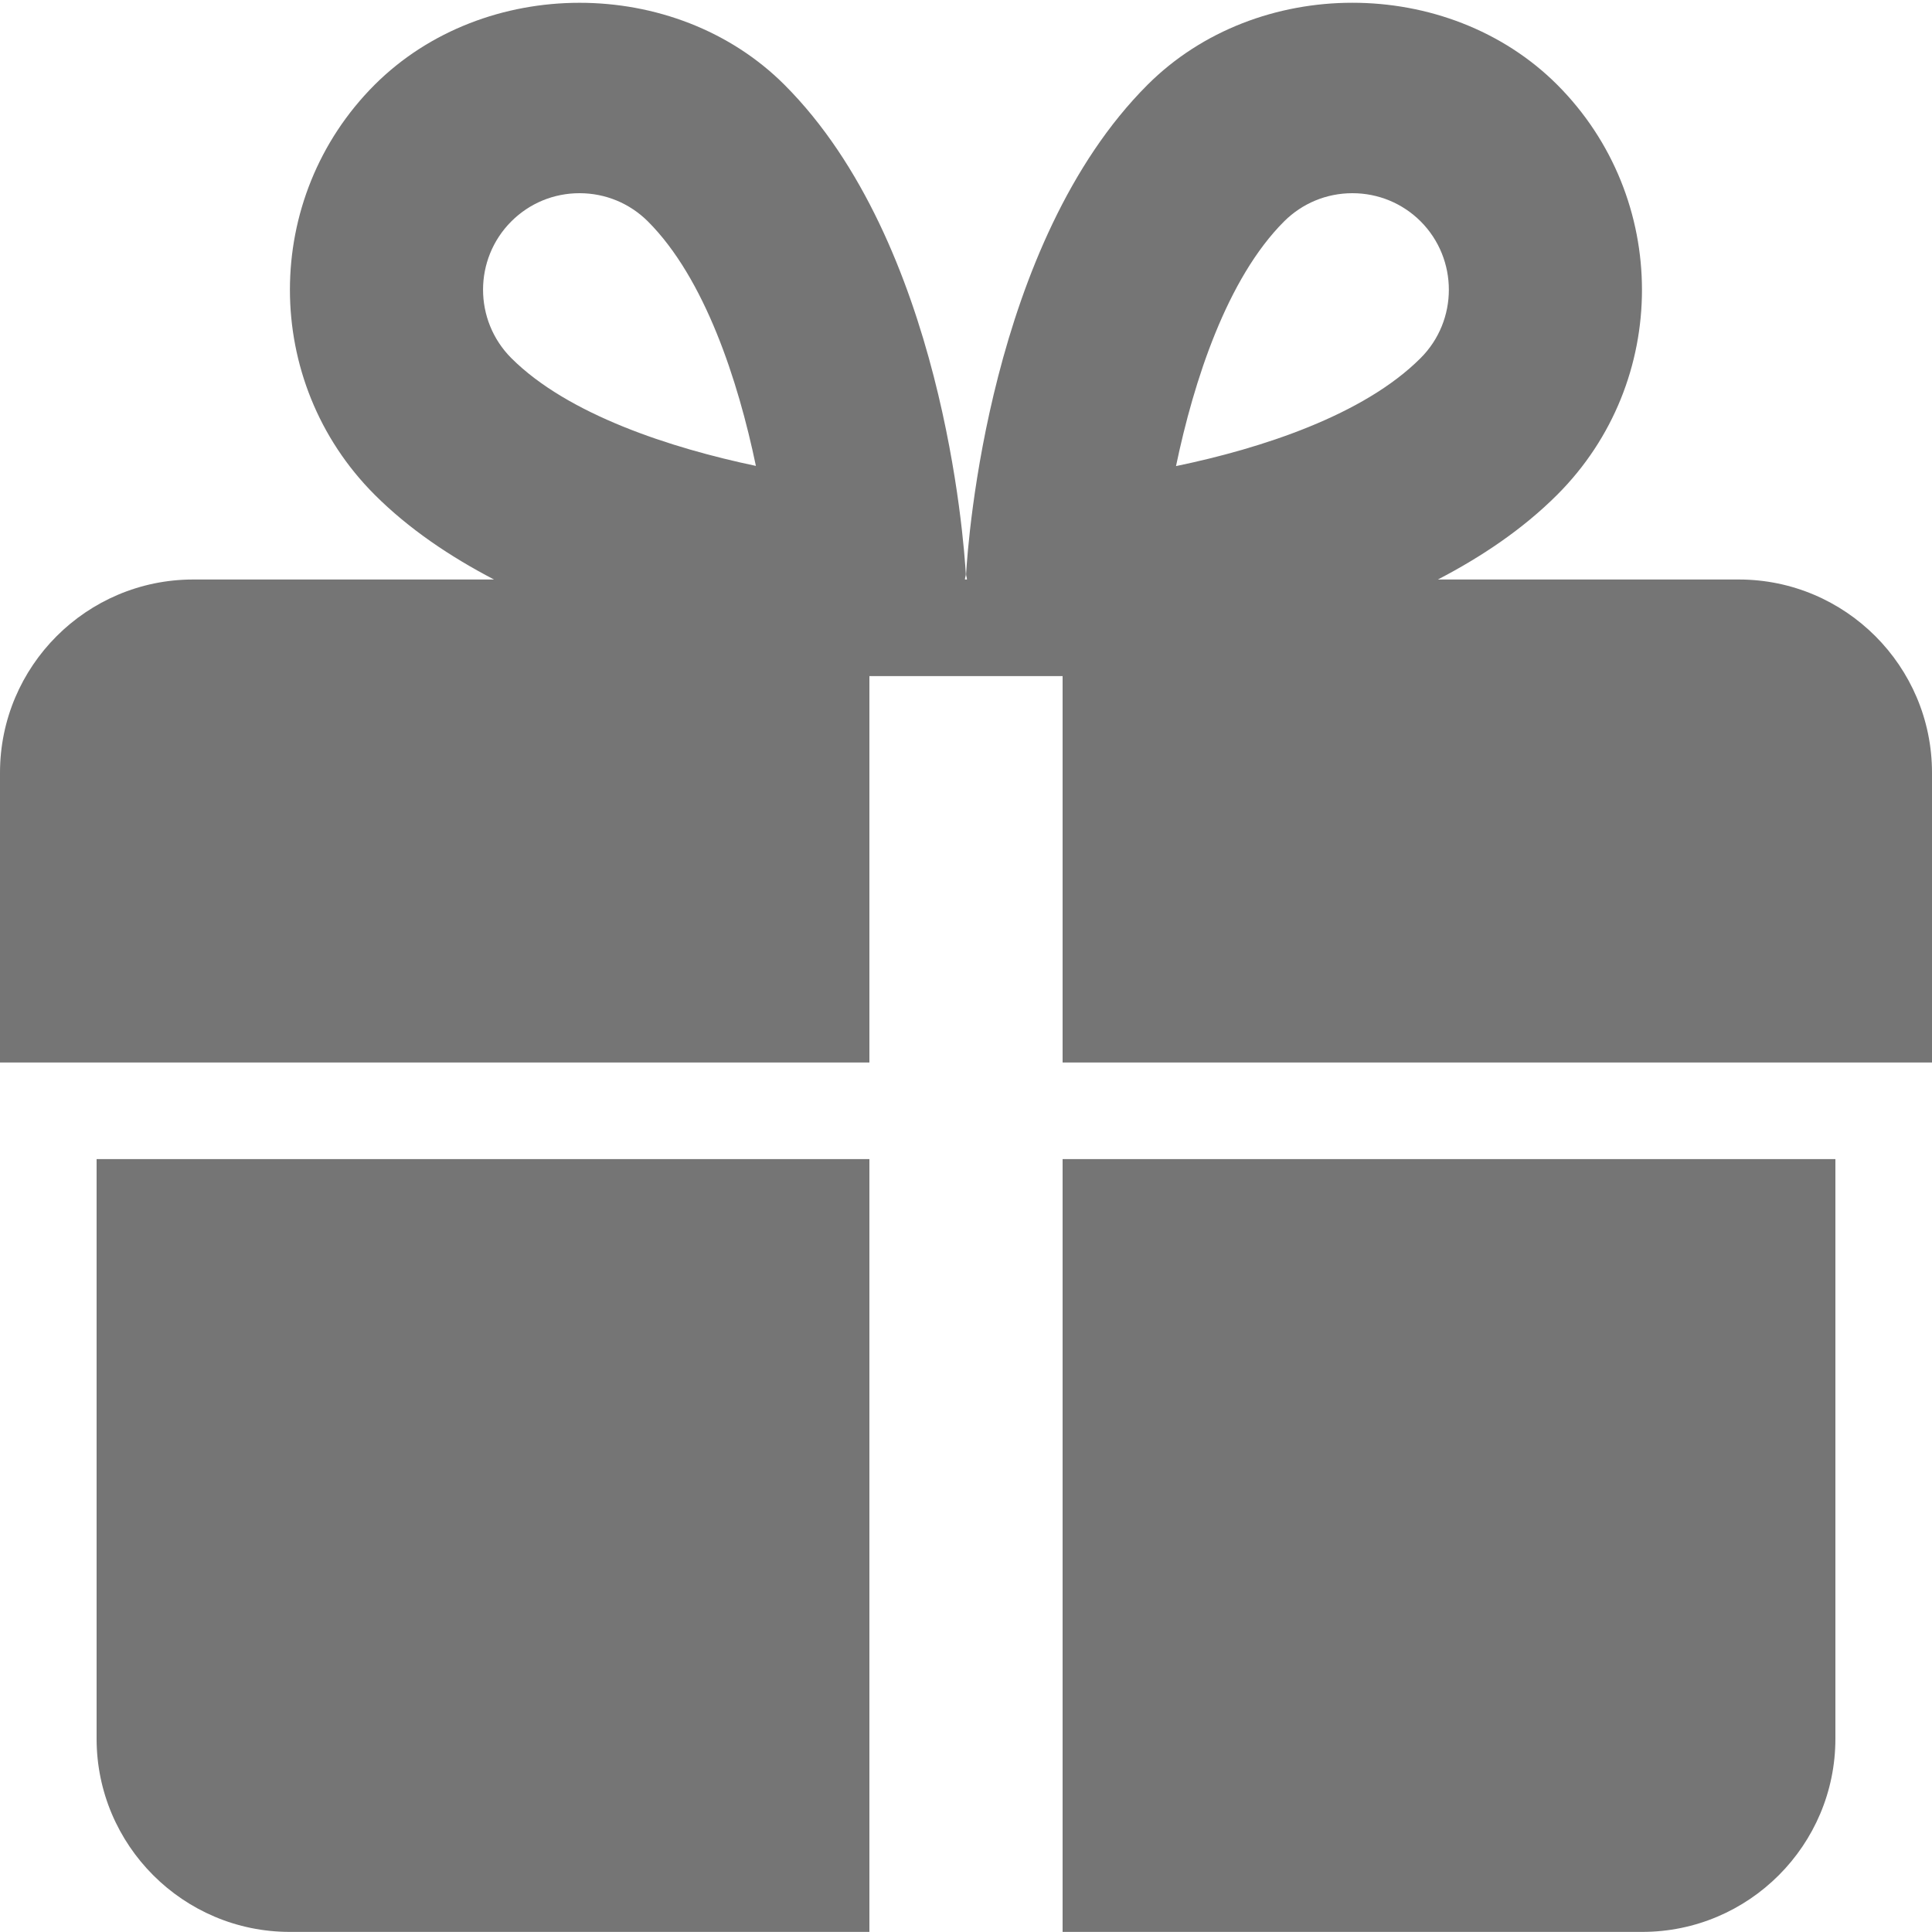
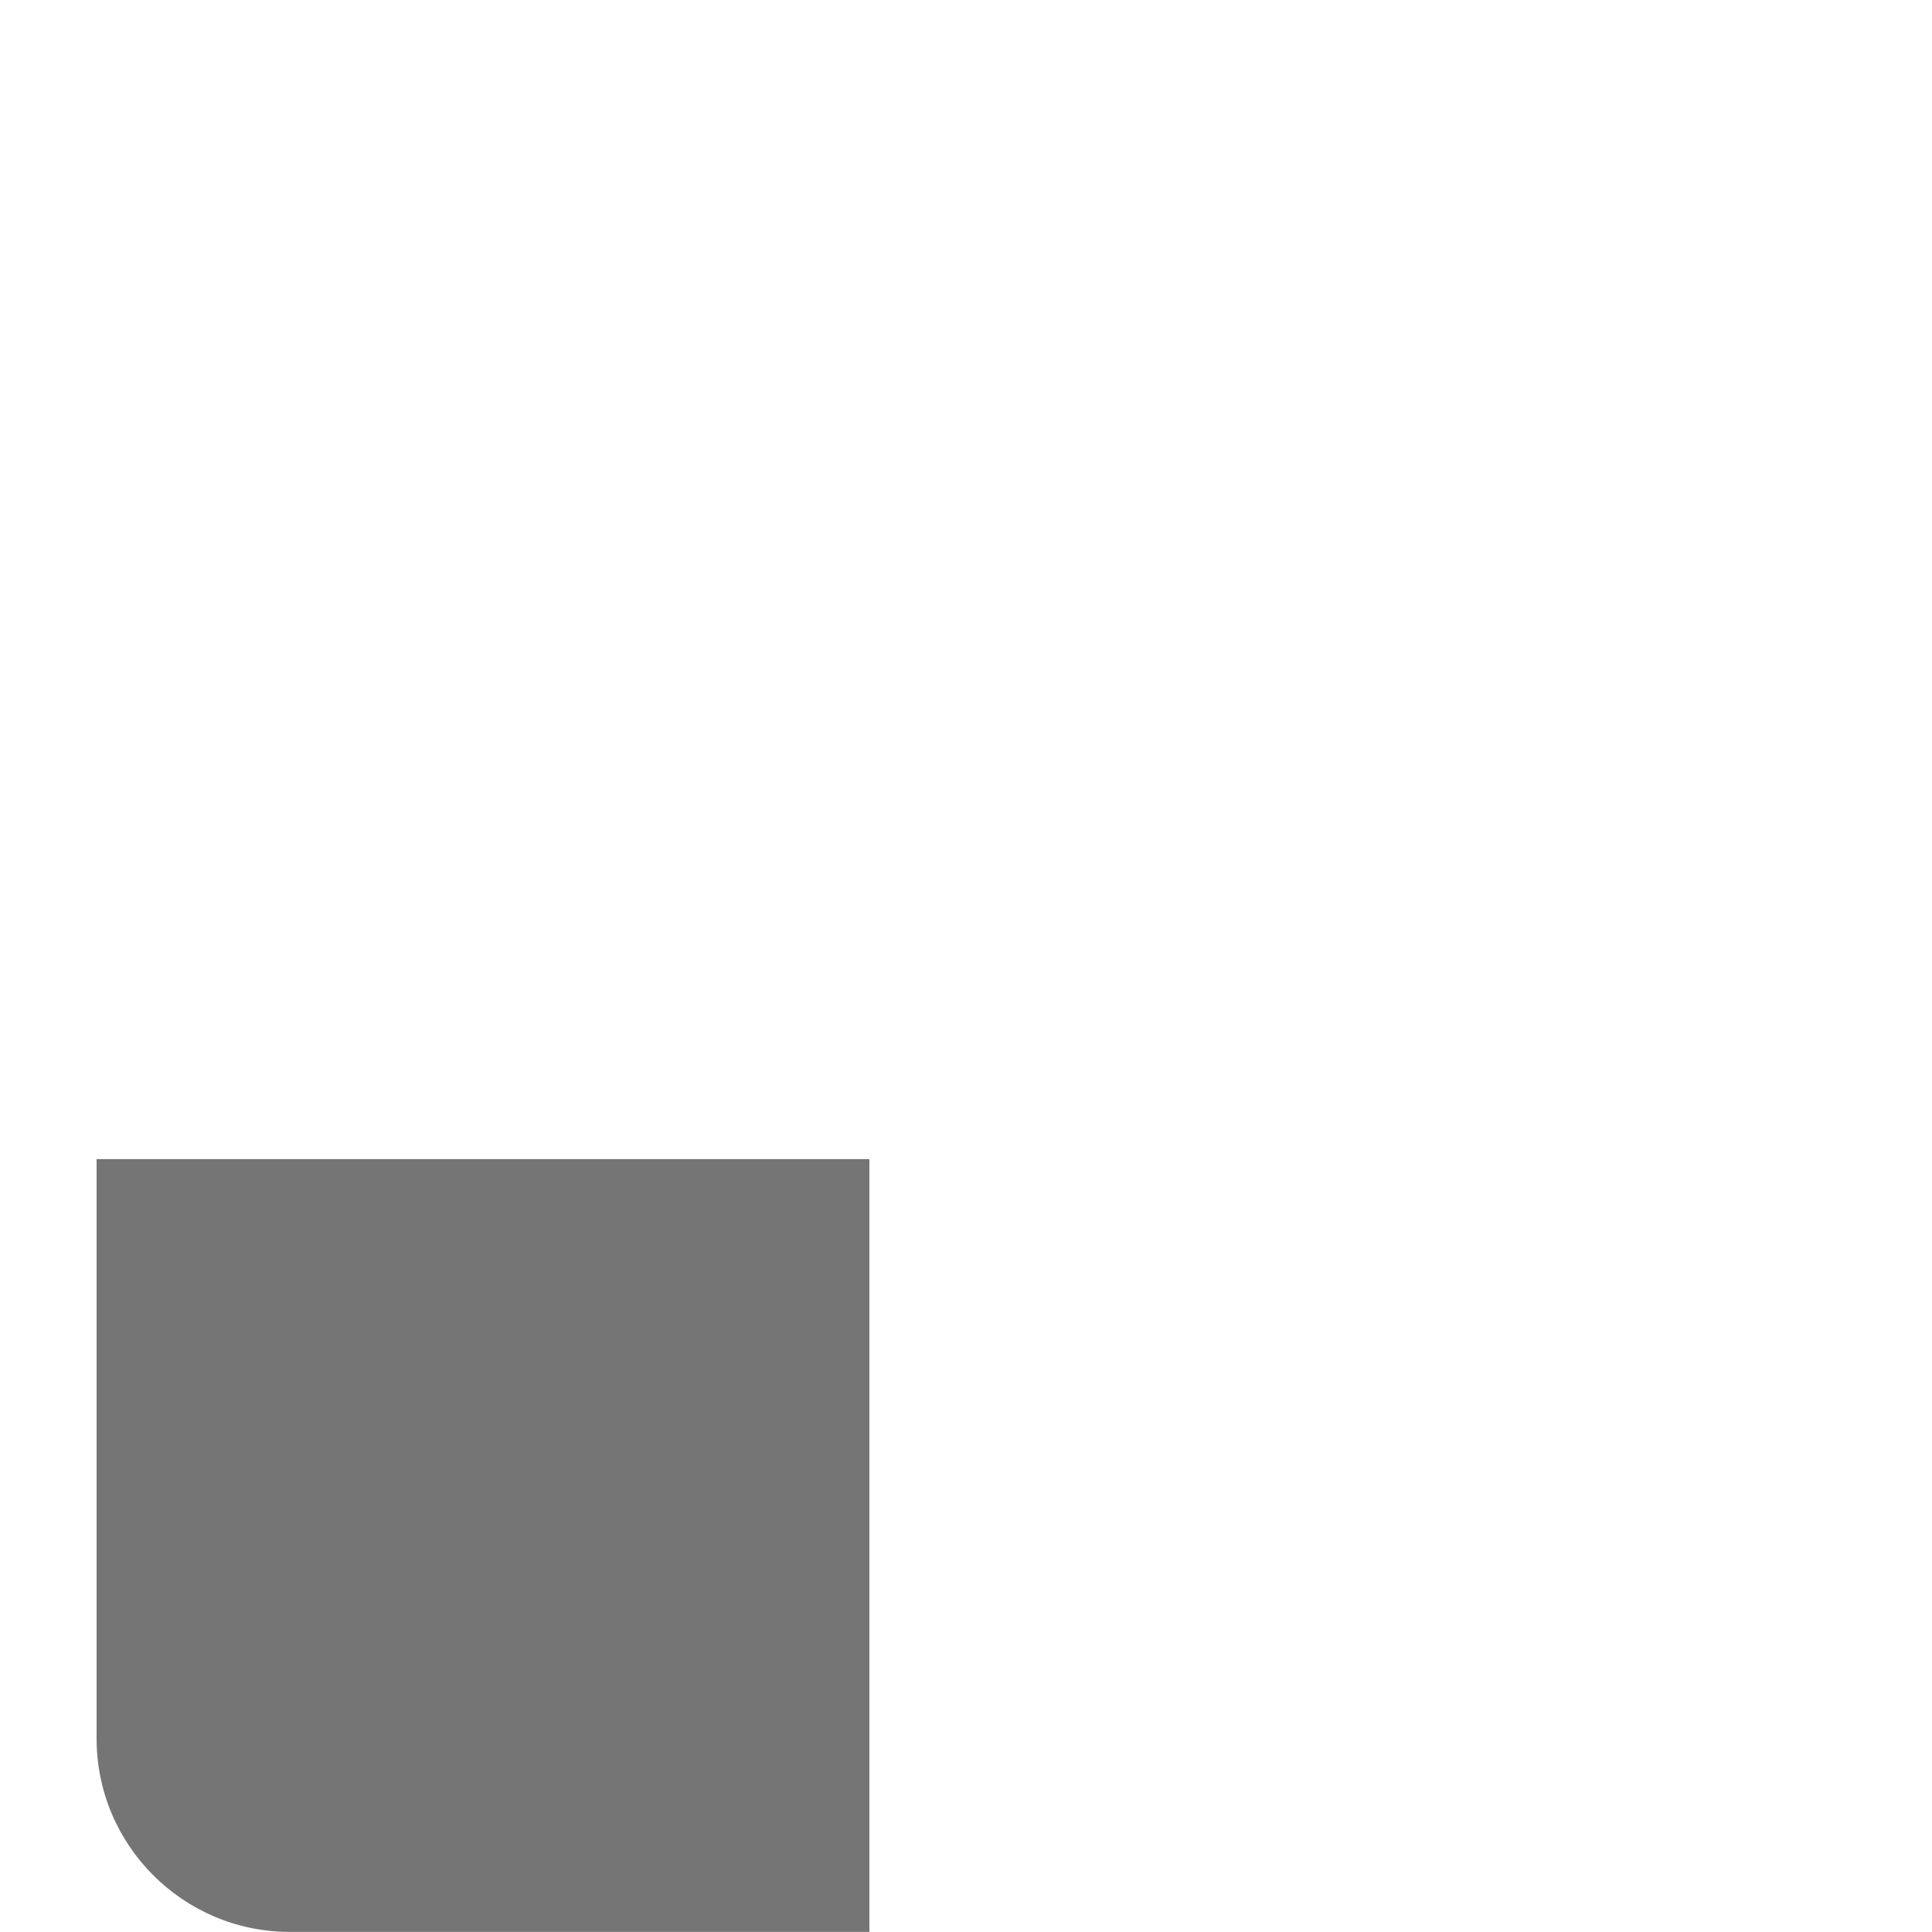
<svg xmlns="http://www.w3.org/2000/svg" width="20px" height="20px" viewBox="0 0 20 20" version="1.1">
  <title>Fill 484 + Fill 485 + Fill 486</title>
  <desc>Created with Sketch.</desc>
  <defs />
  <g id="Page-1" stroke="none" stroke-width="1" fill="none" fill-rule="evenodd">
    <g id="Icons" transform="translate(-699, -1010)" fill="#757575">
      <g id="Fill-484-+-Fill-485-+-Fill-486" transform="translate(699, 1010)">
        <path d="M1,11.999 L1,17.999 C1,19.102 1.897,19.999 3,19.999 L9,19.999 L9,11.999 L1,11.999 Z" id="Fill-484" />
-         <path d="M11,11.999 L11,19.999 L17,19.999 C18.103,19.999 19,19.102 19,17.999 L19,11.999 L11,11.999 Z" id="Fill-485" />
-         <path d="M12.174,4.825 C12.358,3.942 12.702,2.883 13.292,2.293 C13.481,2.104 13.733,2 14,2 C14.267,2 14.518,2.104 14.706,2.291 C15.096,2.682 15.096,3.317 14.706,3.707 C14.116,4.298 13.057,4.642 12.174,4.825 M5.293,3.707 C4.903,3.316 4.903,2.682 5.293,2.292 C5.481,2.104 5.732,2 5.999,2 C6.267,2 6.518,2.104 6.707,2.292 C7.297,2.882 7.641,3.94 7.825,4.823 C6.945,4.638 5.879,4.293 5.293,3.707 M18,5.999 L14.885,5.999 C15.337,5.764 15.764,5.478 16.121,5.121 C17.29,3.952 17.29,2.049 16.12,0.877 C14.987,-0.254 13.013,-0.255 11.879,0.878 C10.242,2.514 10.021,5.596 10.001,5.942 C10,5.962 10.01,5.979 10.01,5.999 L9.989,5.999 C9.989,5.979 9.999,5.962 9.998,5.942 C9.978,5.596 9.757,2.514 8.12,0.877 C6.987,-0.254 5.012,-0.254 3.878,0.878 C2.709,2.048 2.709,3.951 3.878,5.121 C4.235,5.478 4.663,5.764 5.114,5.999 L2,5.999 C0.897,5.999 0,6.896 0,7.999 L0,10.999 L9,10.999 L9,6.999 L11,6.999 L11,10.999 L20,10.999 L20,7.999 C20,6.896 19.103,5.999 18,5.999" id="Fill-486" />
      </g>
    </g>
  </g>
</svg>